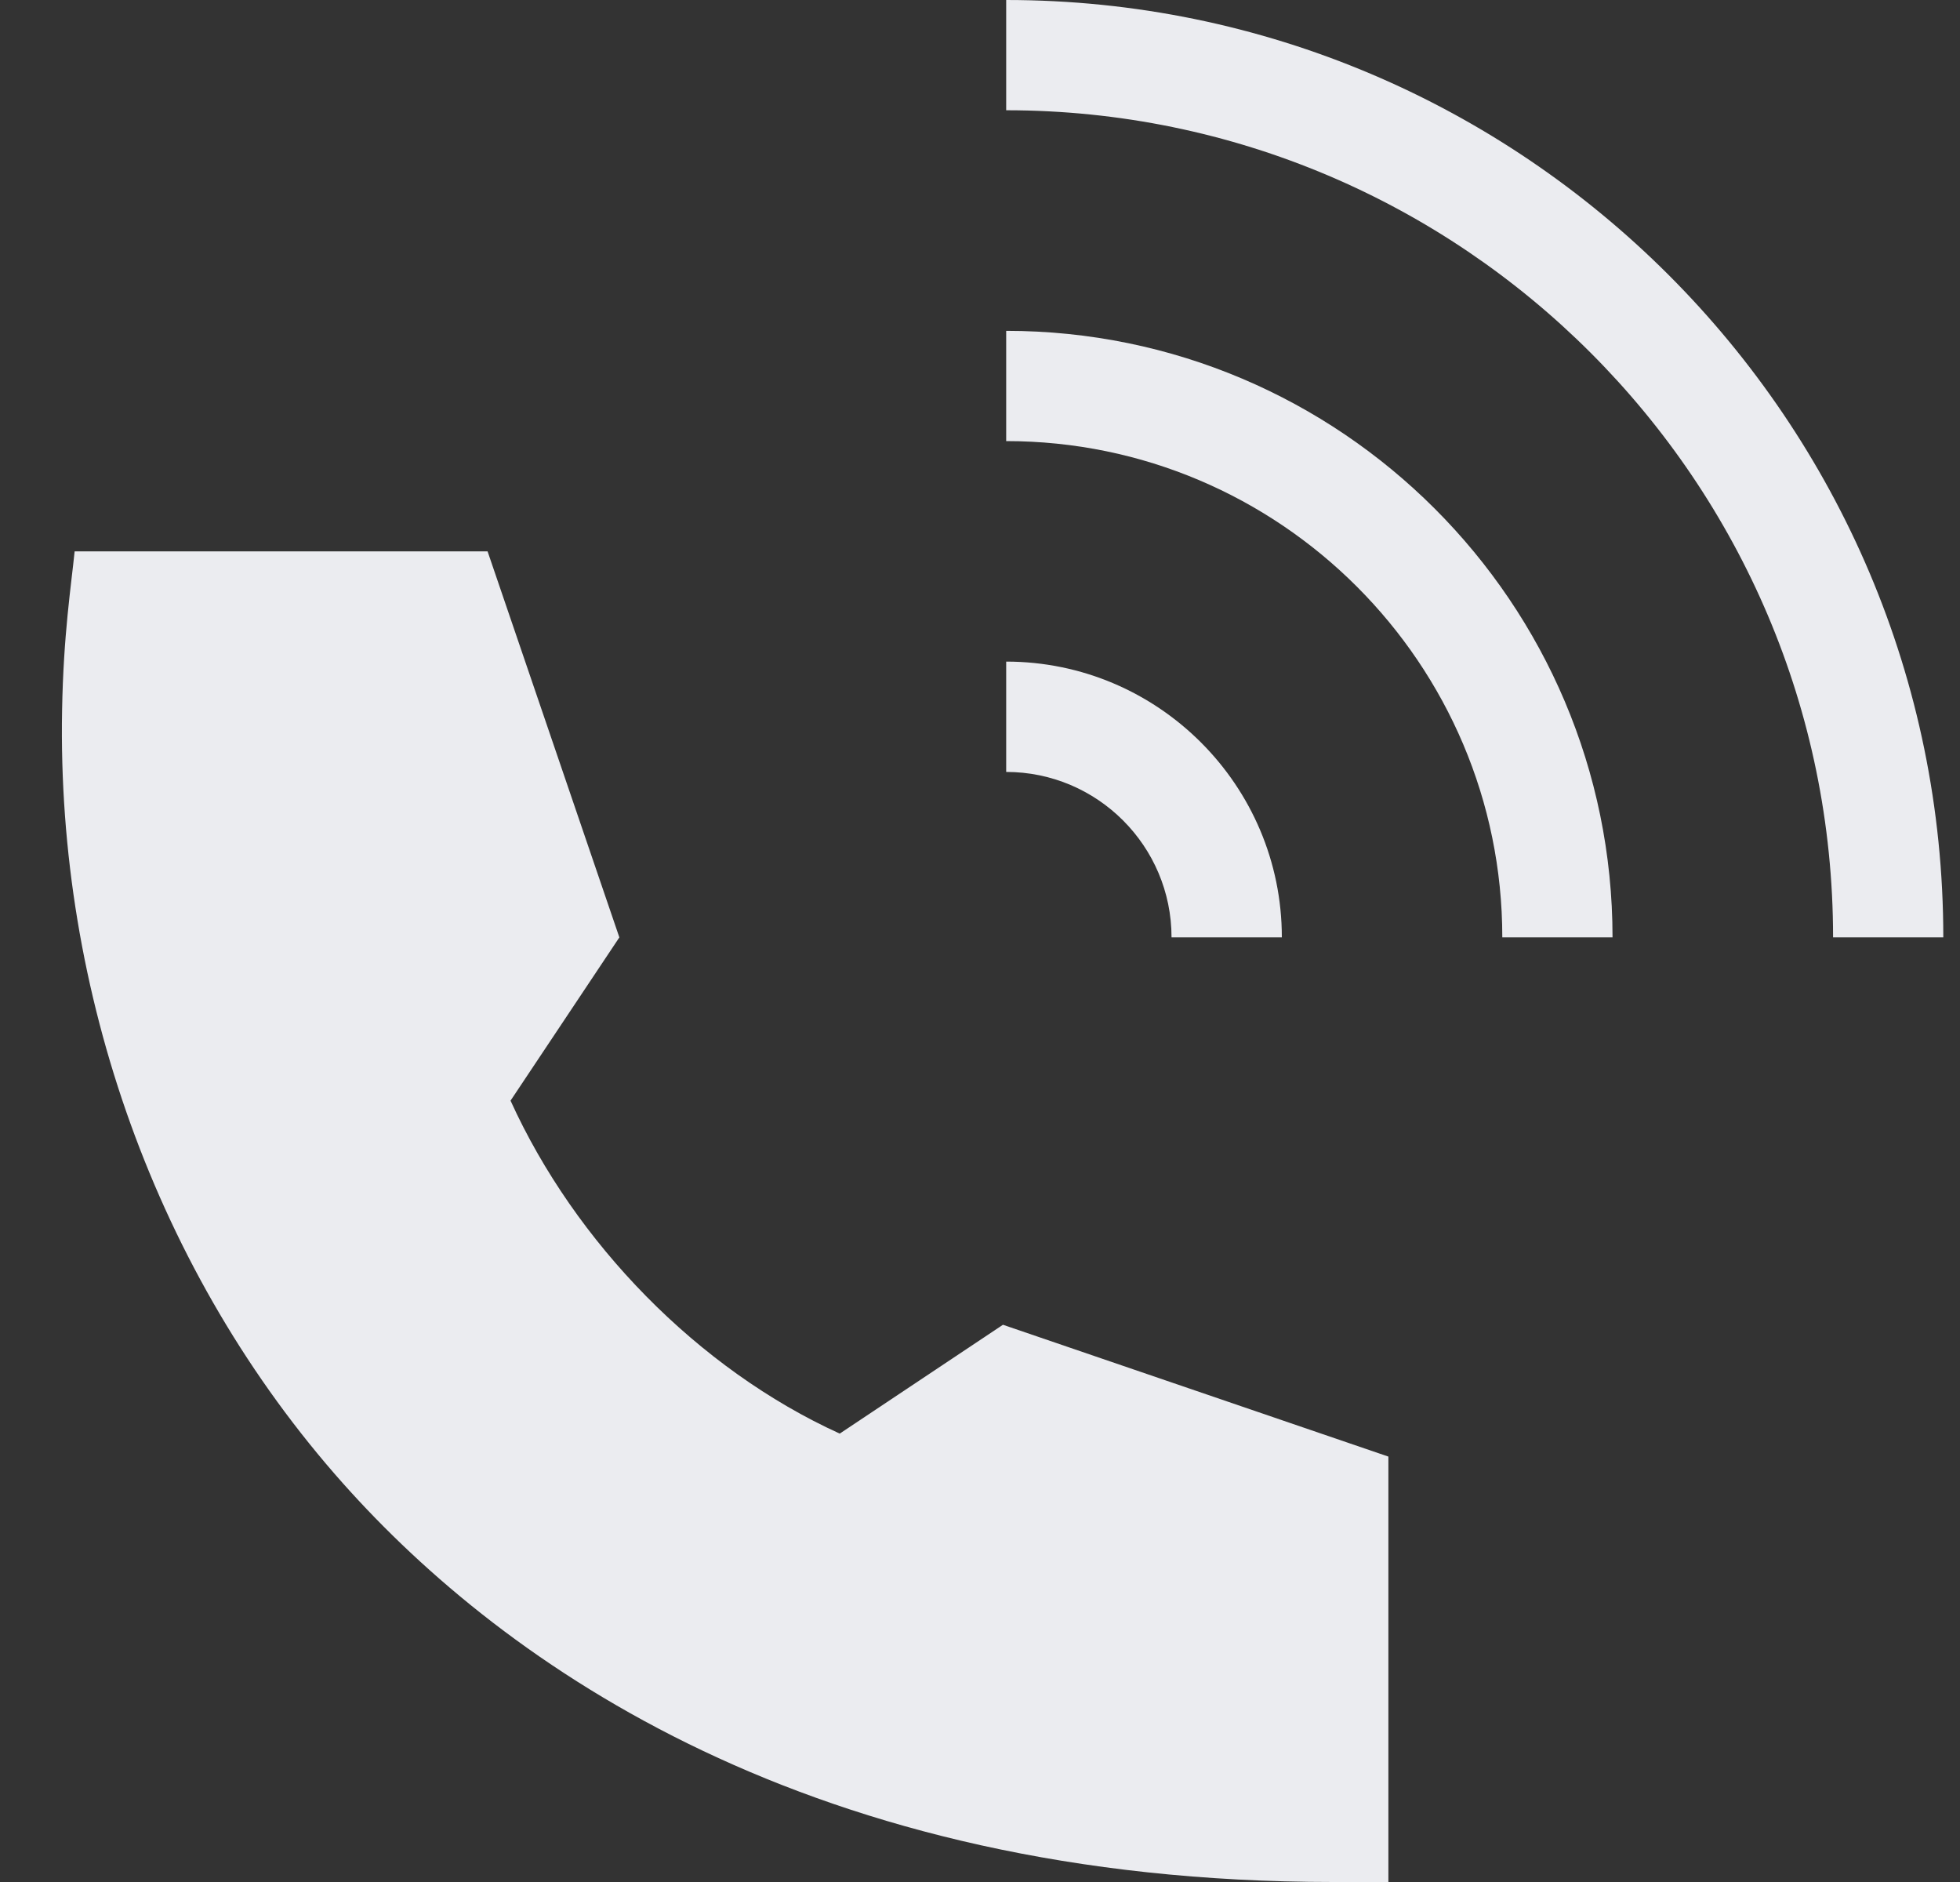
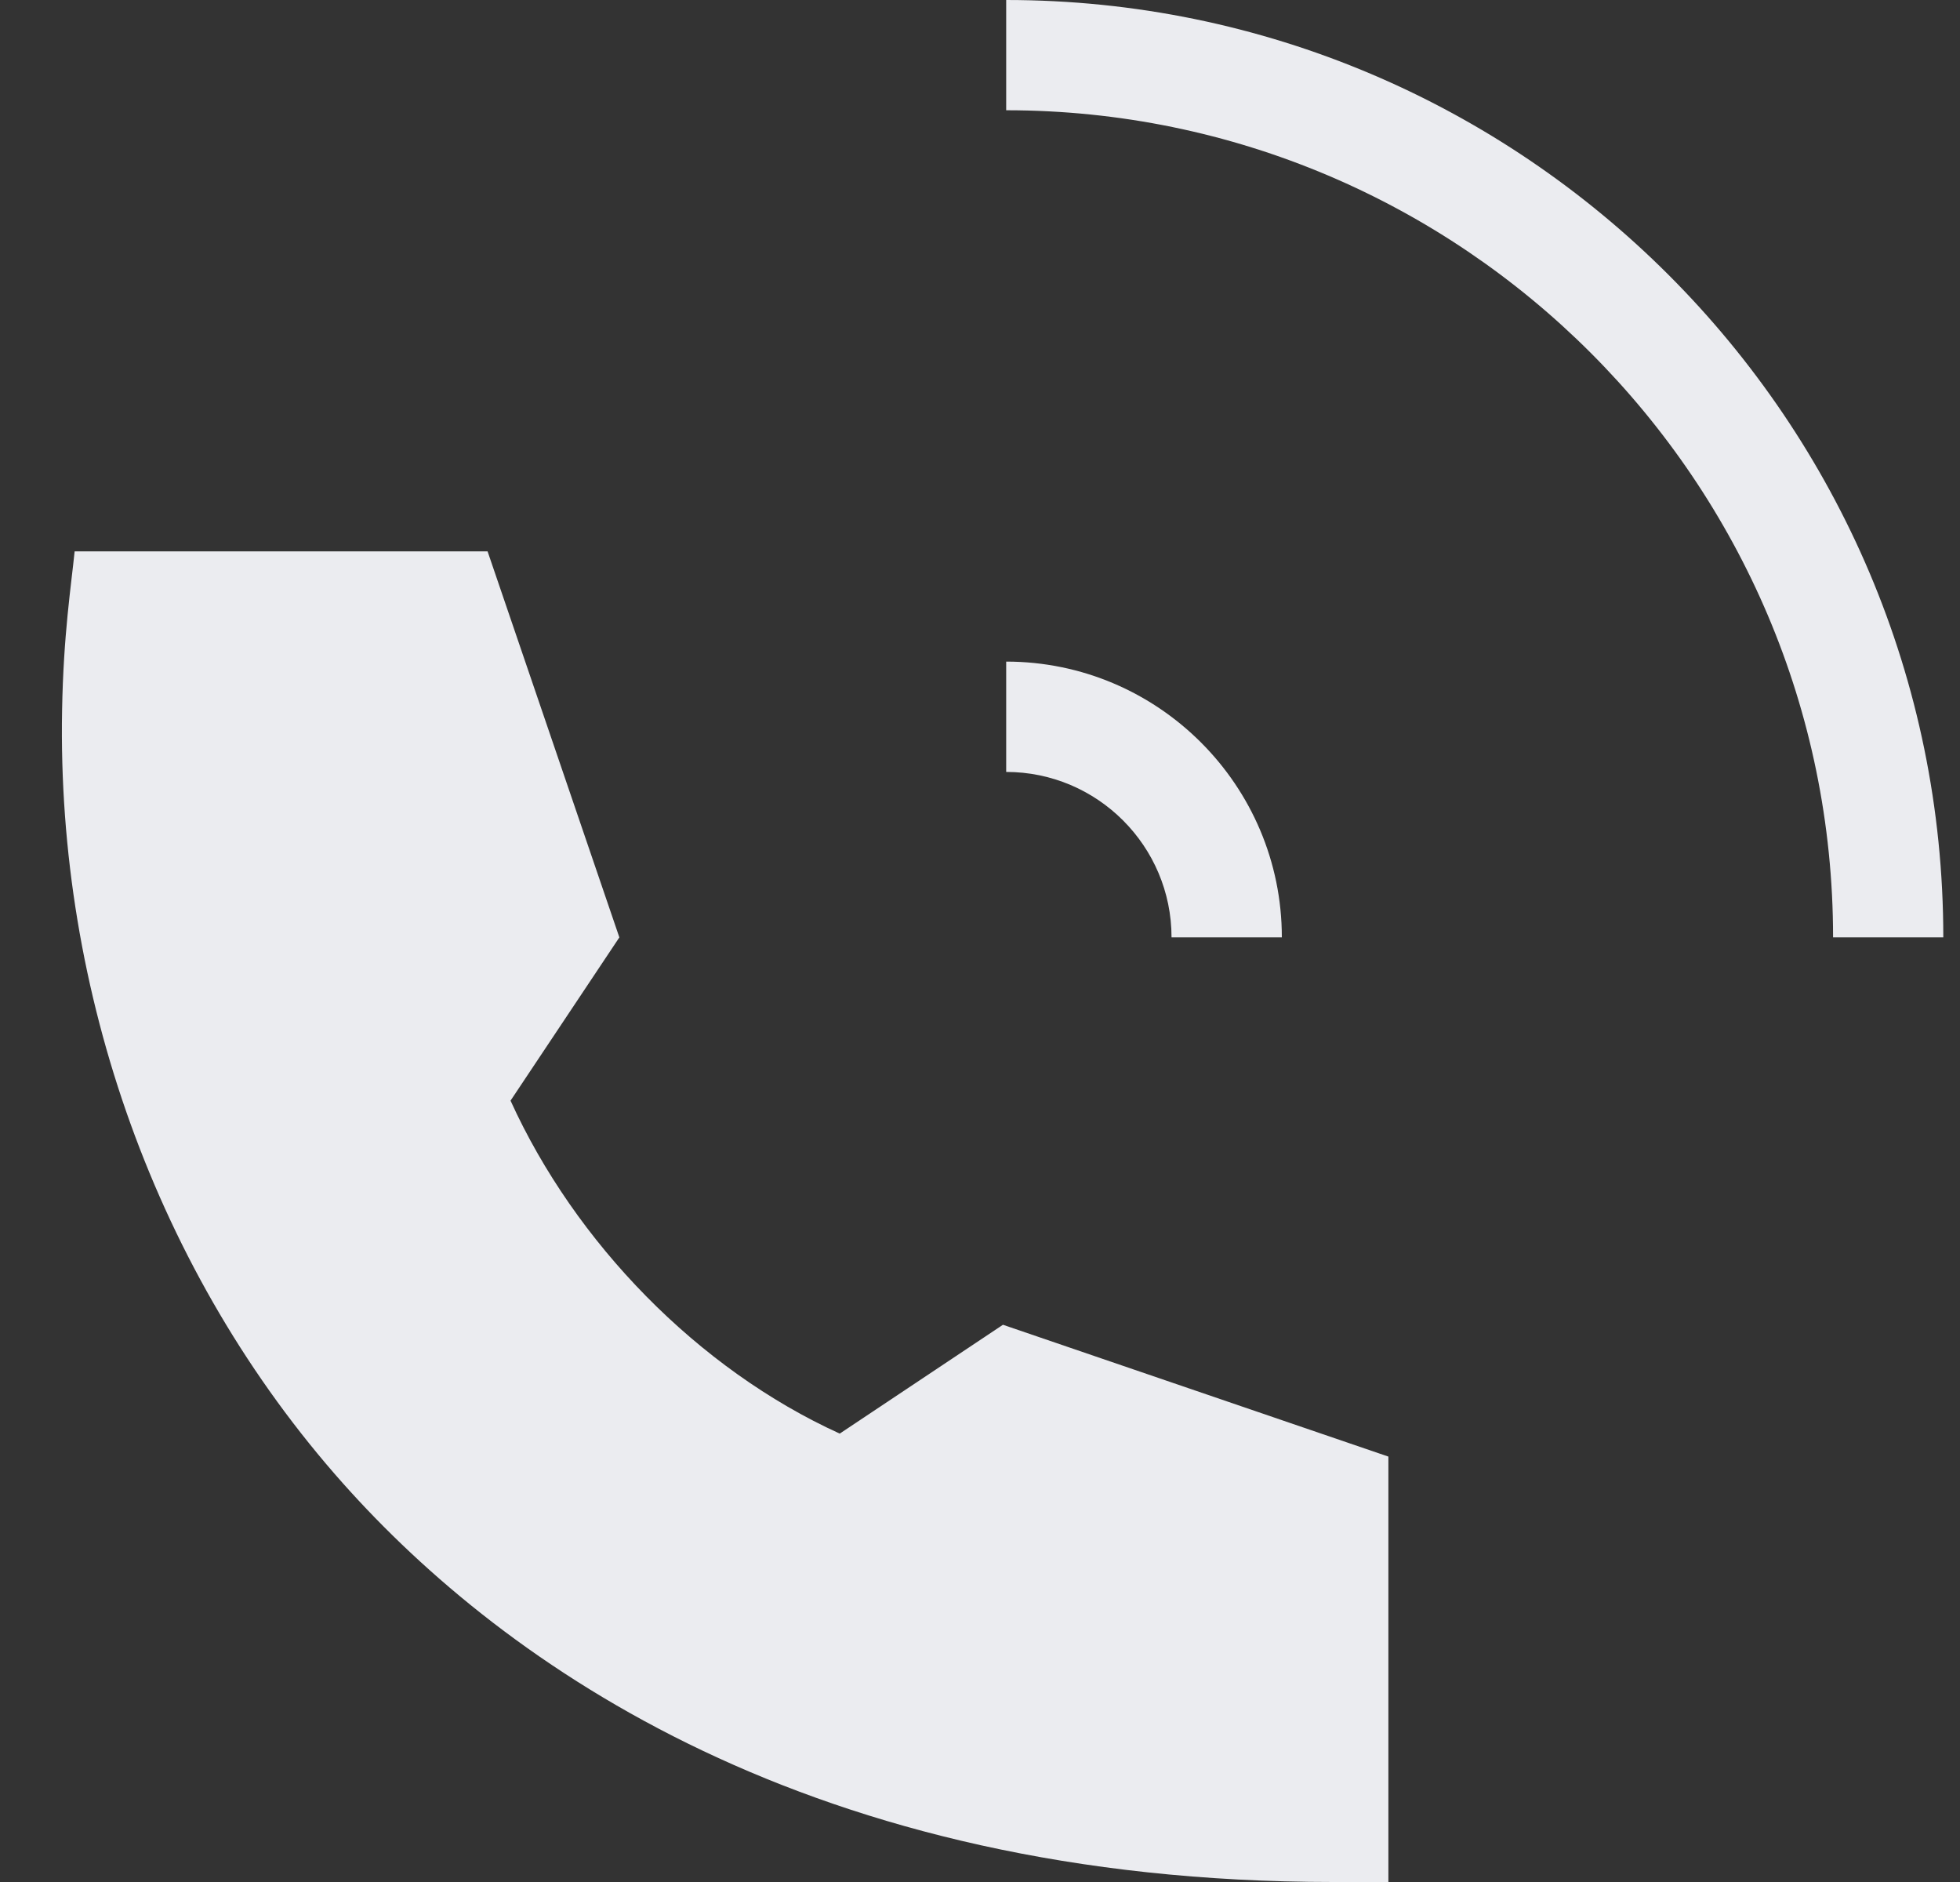
<svg xmlns="http://www.w3.org/2000/svg" width="25" height="24" viewBox="0 0 25 24" fill="none">
  <rect x="0" y="0" width="25" height="24" fill="#333333" stroke="none" />
  <path d="M12.834 -0V1.406C18.65 1.406 23.381 6.137 23.381 11.953H24.787C24.787 5.362 19.425 -0 12.834 -0Z" fill="#EBECF0" />
-   <path d="M12.834 4.219V5.625C16.323 5.625 19.162 8.463 19.162 11.953H20.568C20.568 7.688 17.099 4.219 12.834 4.219Z" fill="#EBECF0" />
  <path d="M12.834 9.844C13.997 9.844 14.943 10.79 14.943 11.953H16.35C16.35 10.015 14.772 8.437 12.834 8.437V9.844Z" fill="#EBECF0" />
  <path d="M17.006 24H17.709V18.575L12.793 16.894L10.711 18.282C8.9 17.458 7.336 15.848 6.512 14.036L7.9 11.954L6.219 7.031H0.952C0.909 7.459 0.809 8.089 0.792 9.057C0.725 12.652 1.993 16.243 4.377 18.919C6.442 21.237 10.348 24 17.006 24Z" fill="#EBECF0" />
</svg>